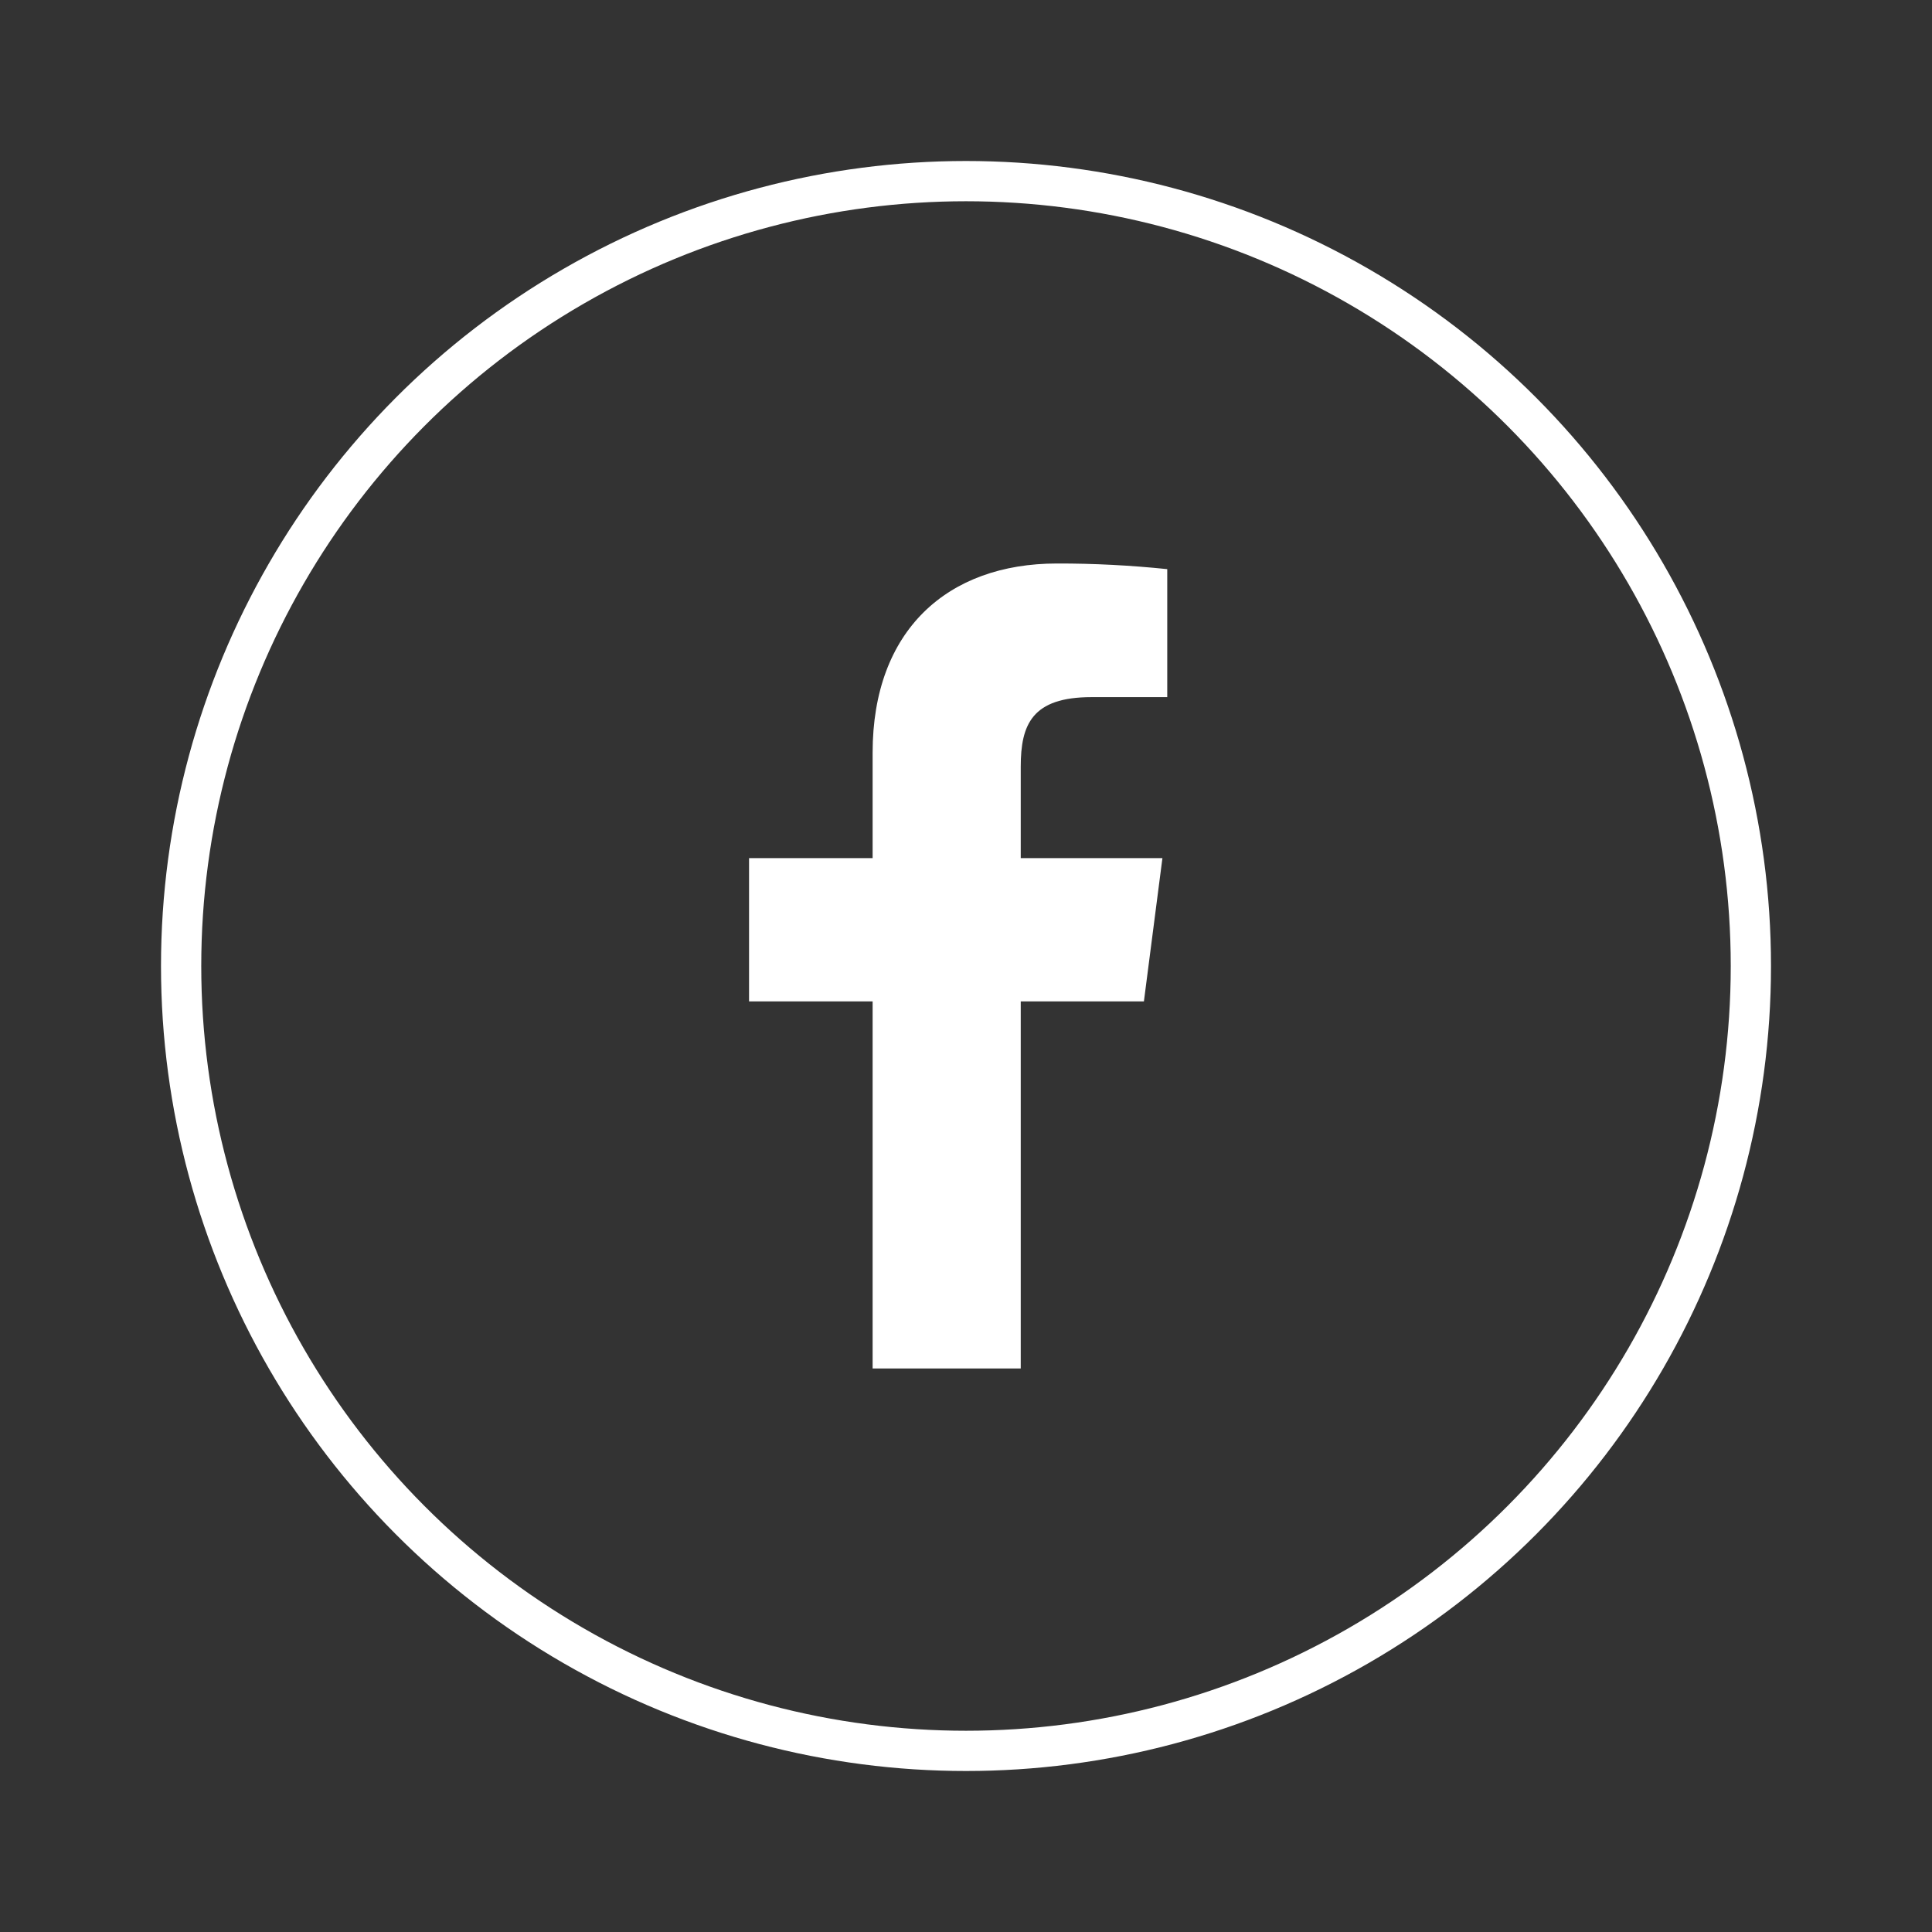
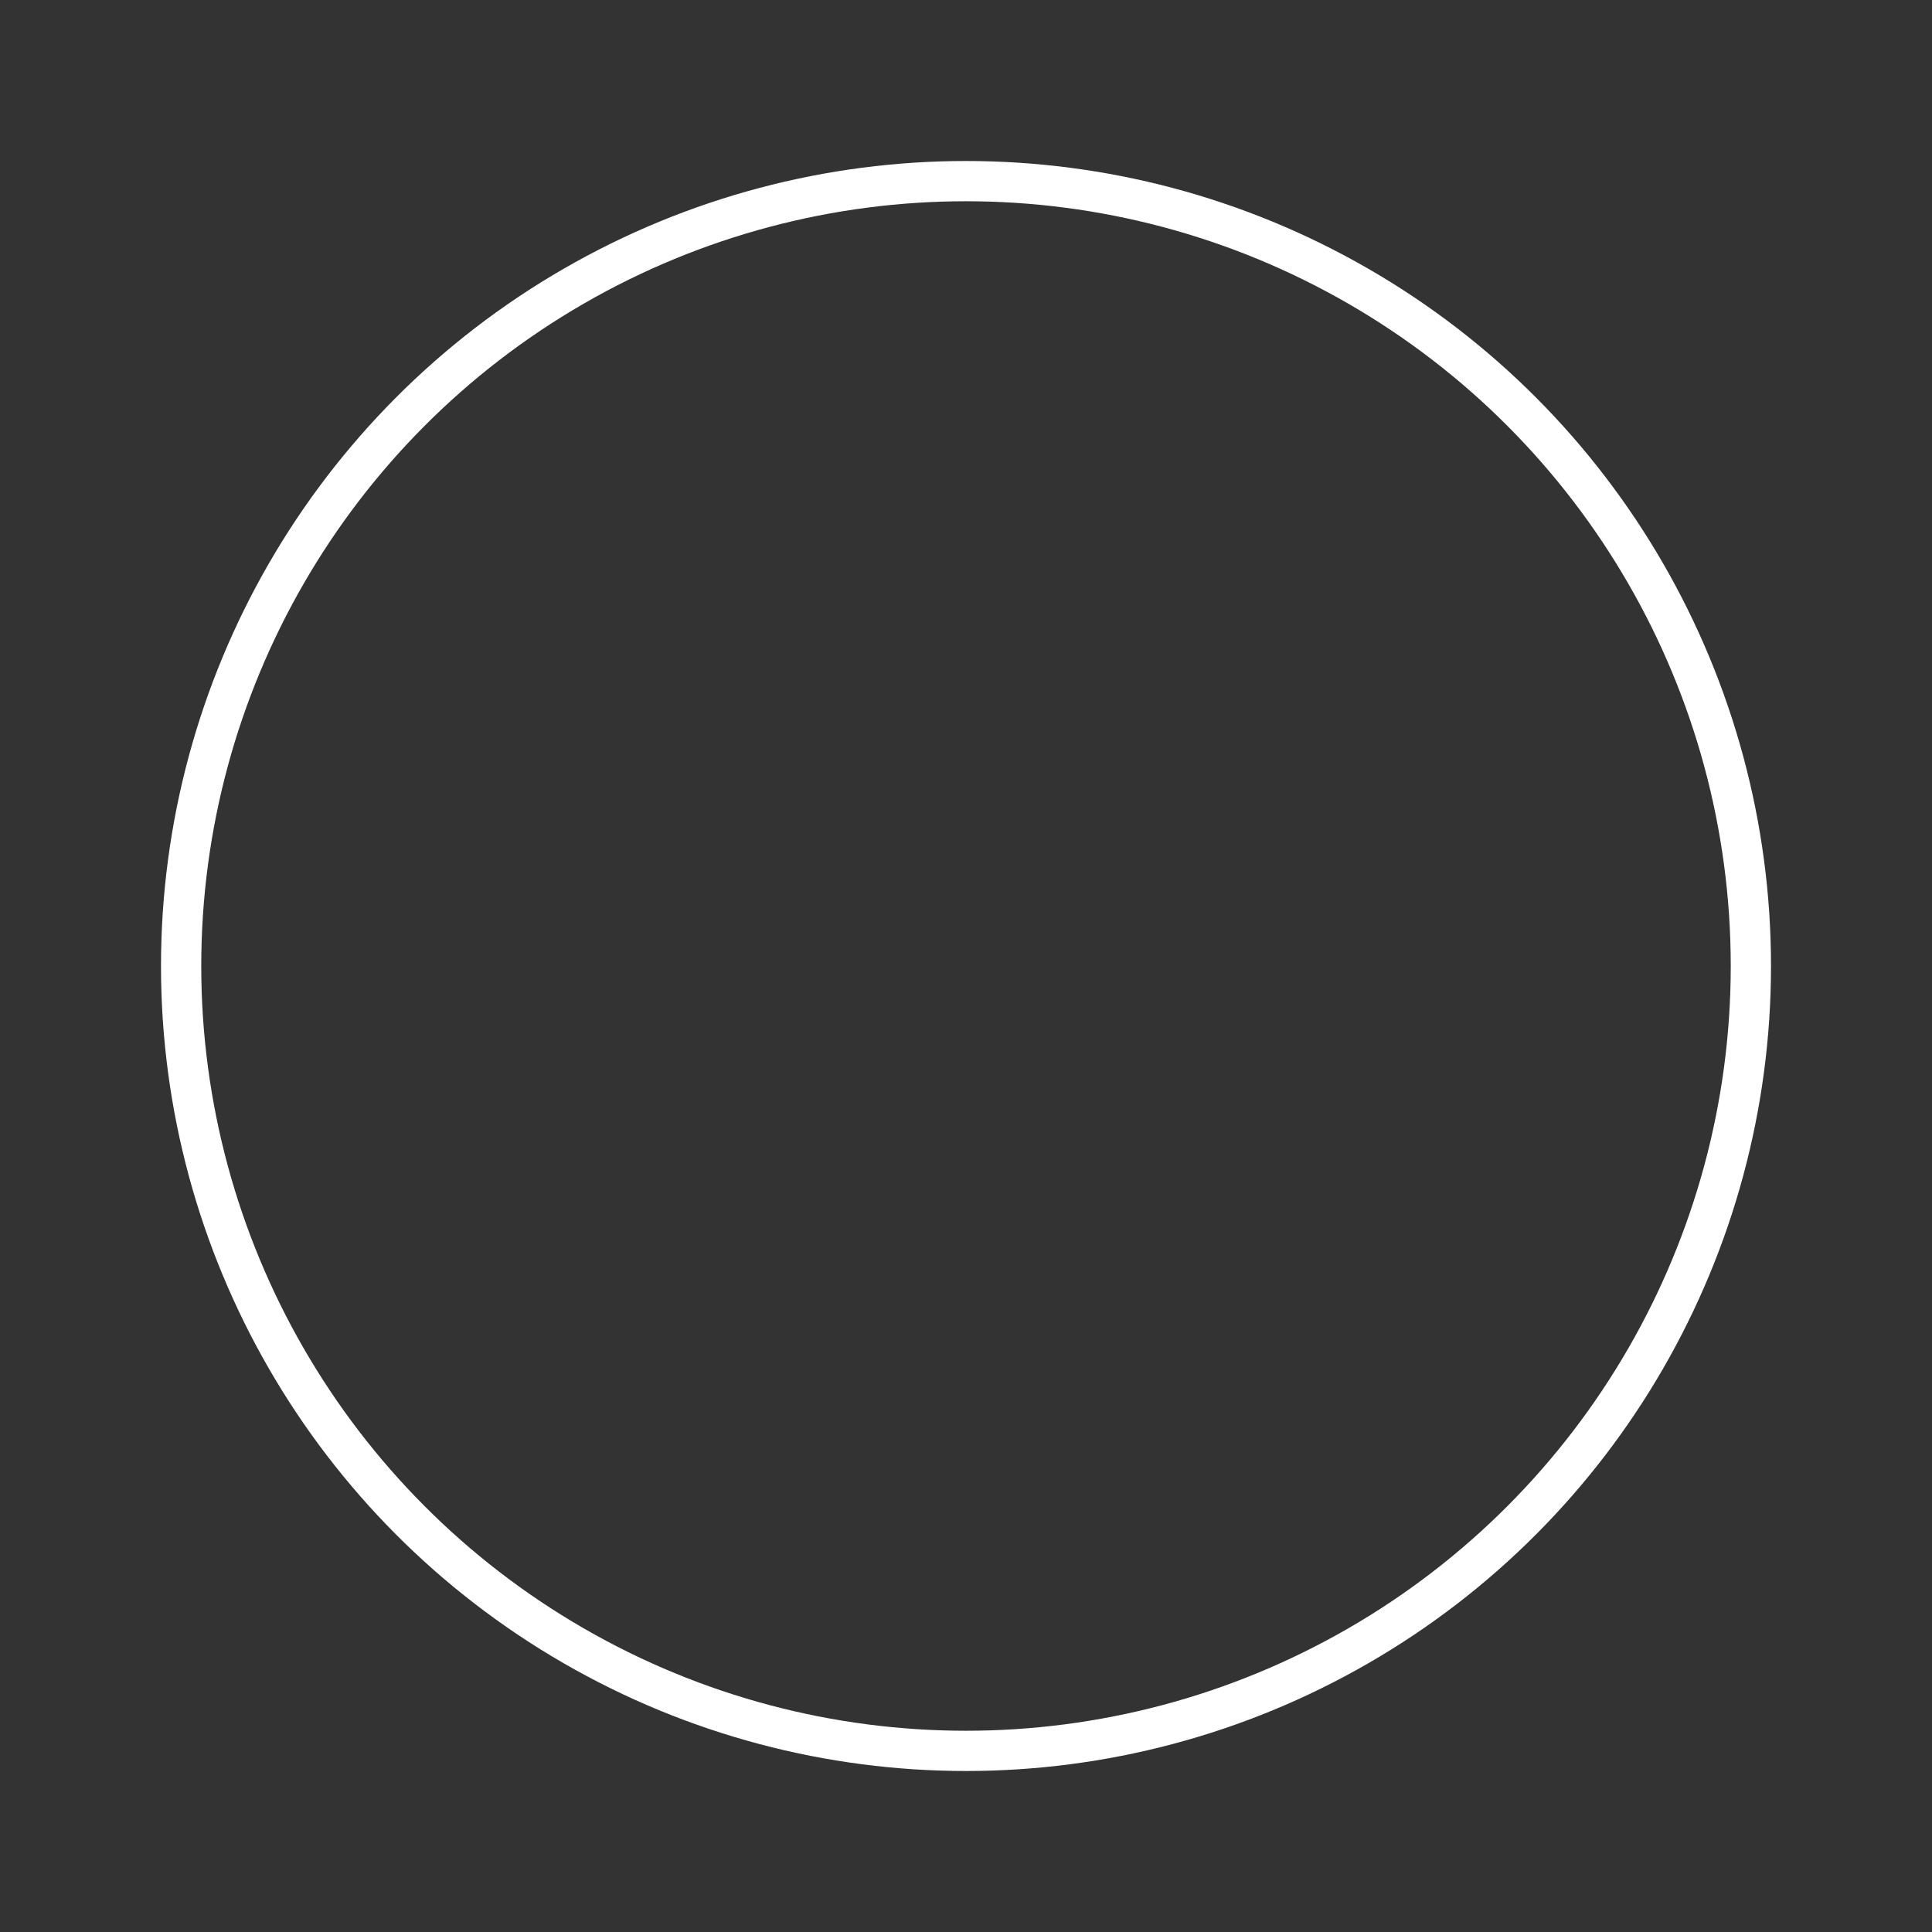
<svg xmlns="http://www.w3.org/2000/svg" width="24" height="24" viewBox="0 0 24 24" fill="none">
  <rect x="0" y="0" width="24" height="24" fill="#333333" stroke="none" />
  <circle cx="12" cy="12" r="9.75" stroke="white" stroke-width="0.5" />
-   <path d="M13.56 8.66H14.5V7.07C14.045 7.023 13.587 6.999 13.13 7C11.77 7 10.84 7.83 10.84 9.35V10.66H9.305V12.44H10.84V17H12.68V12.44H14.21L14.44 10.66H12.68V9.525C12.68 9 12.82 8.66 13.56 8.66Z" fill="white" />
</svg>